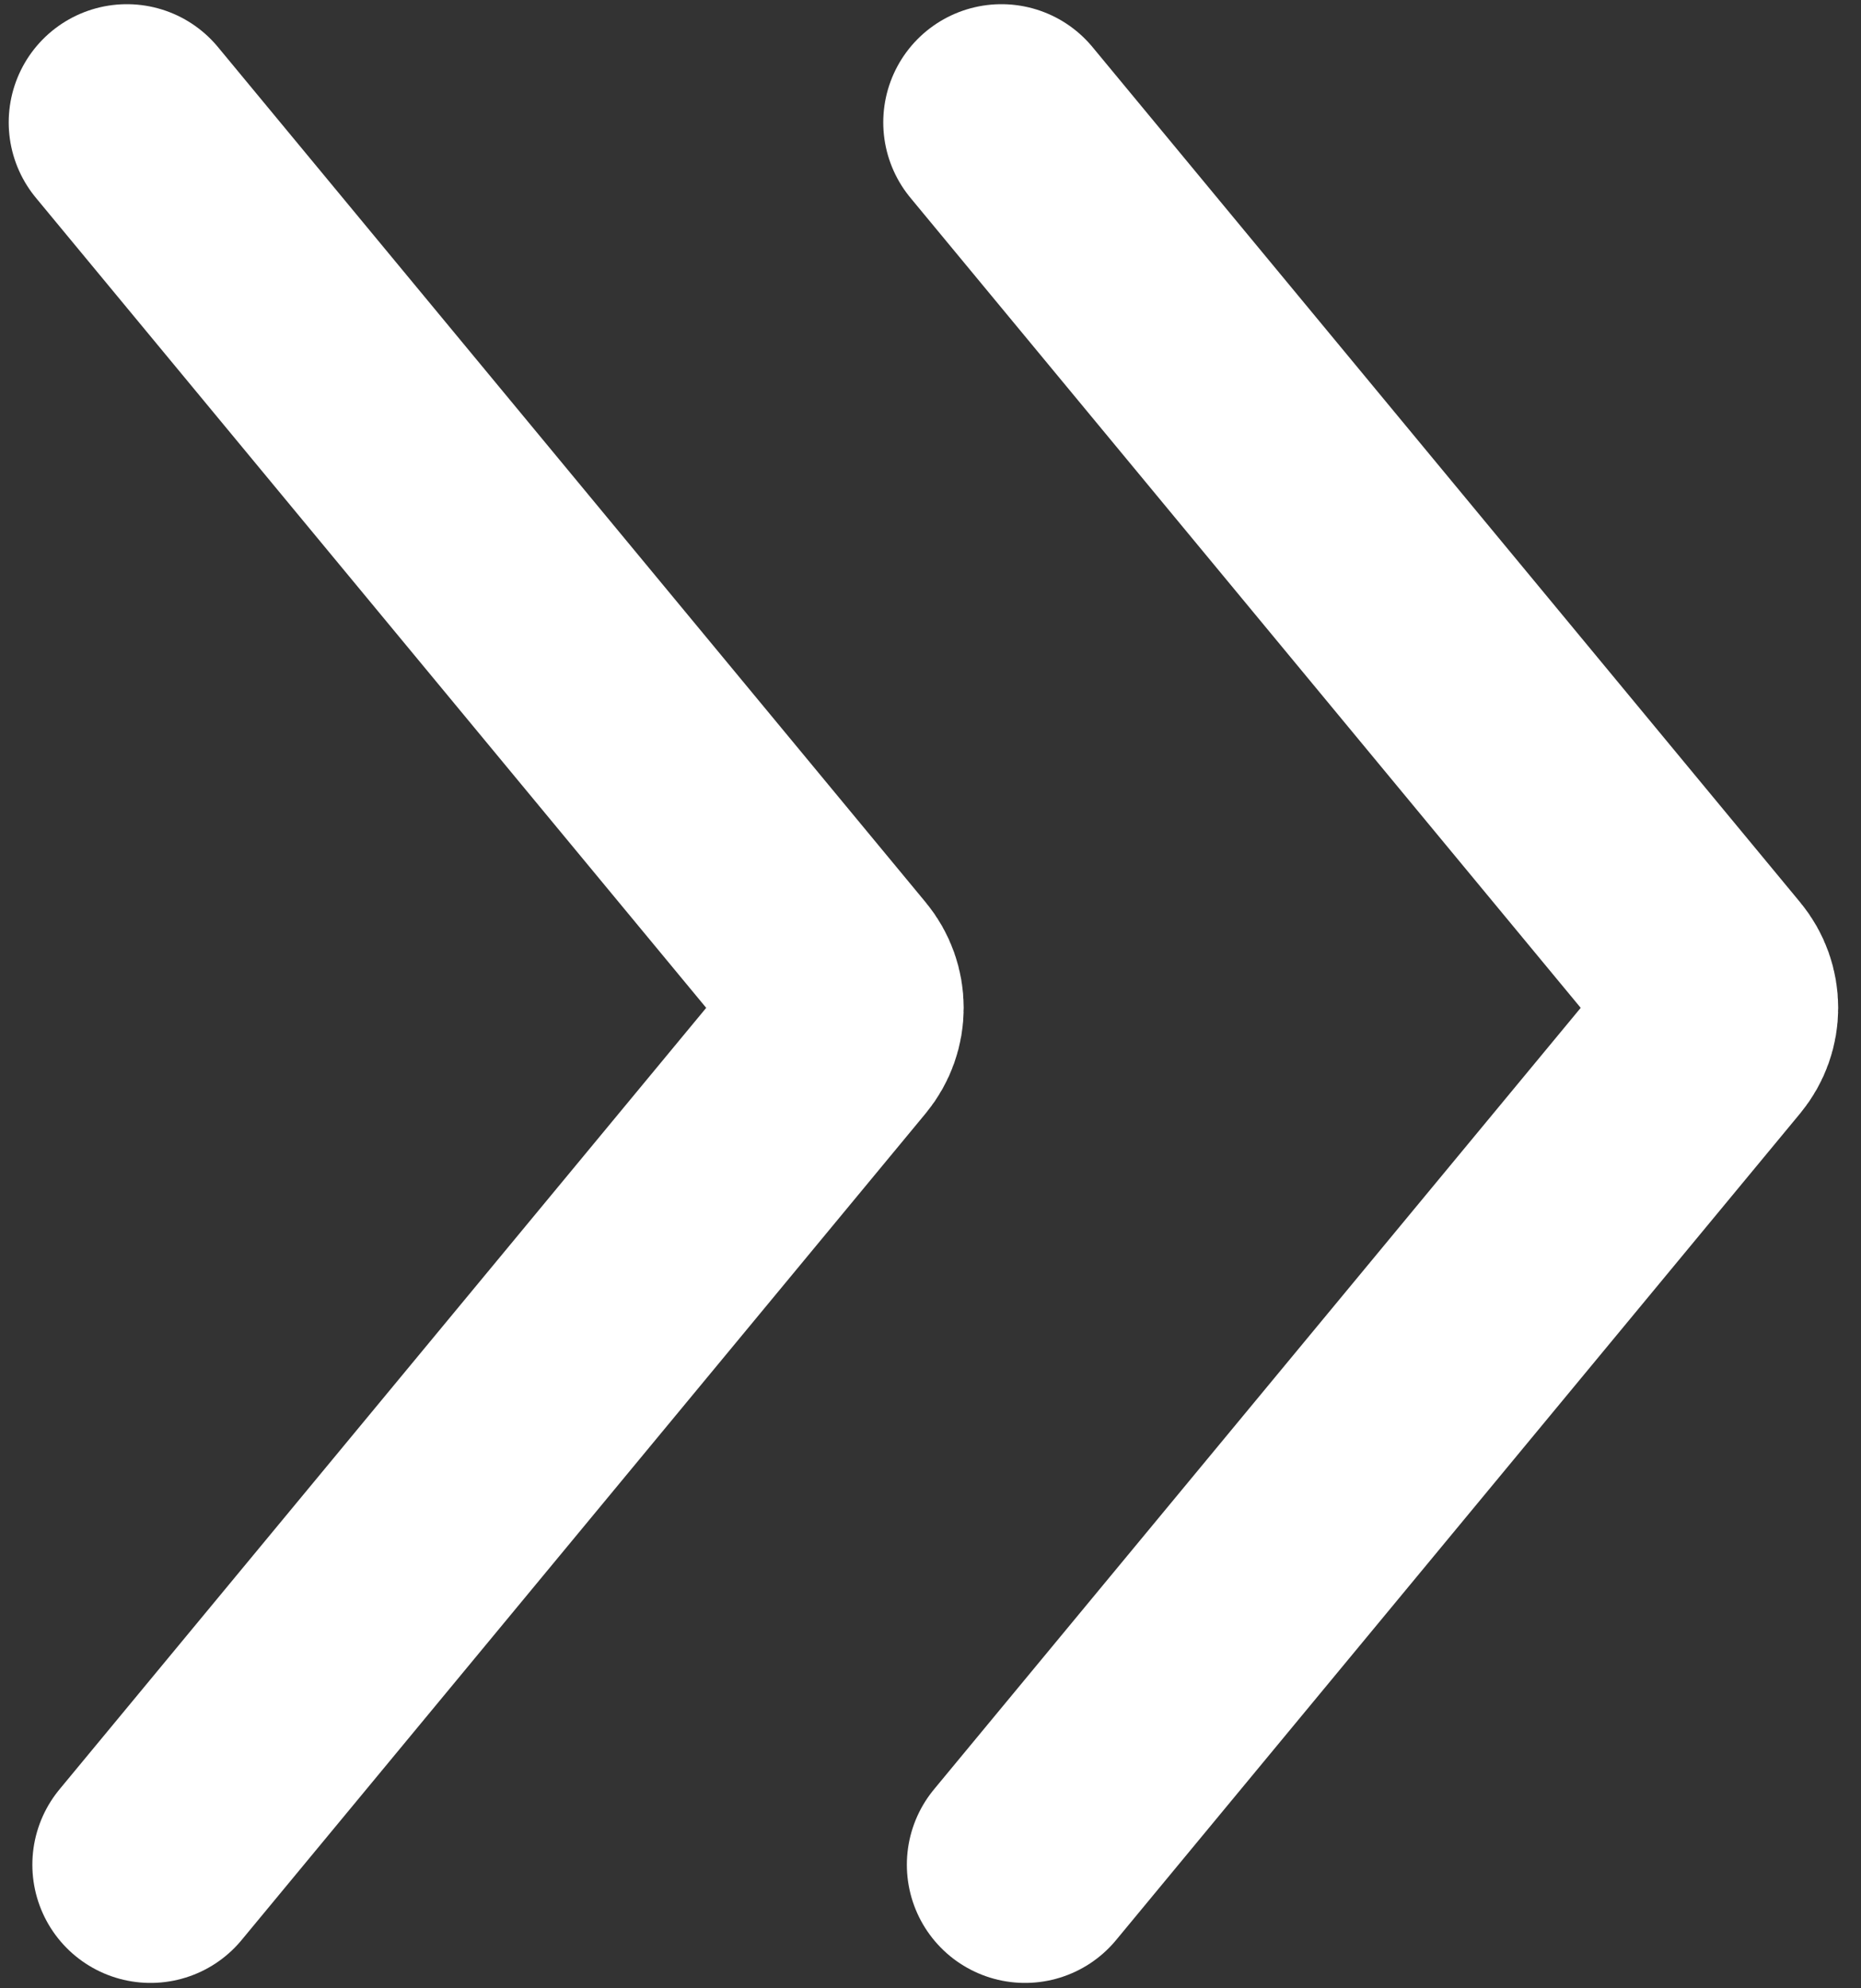
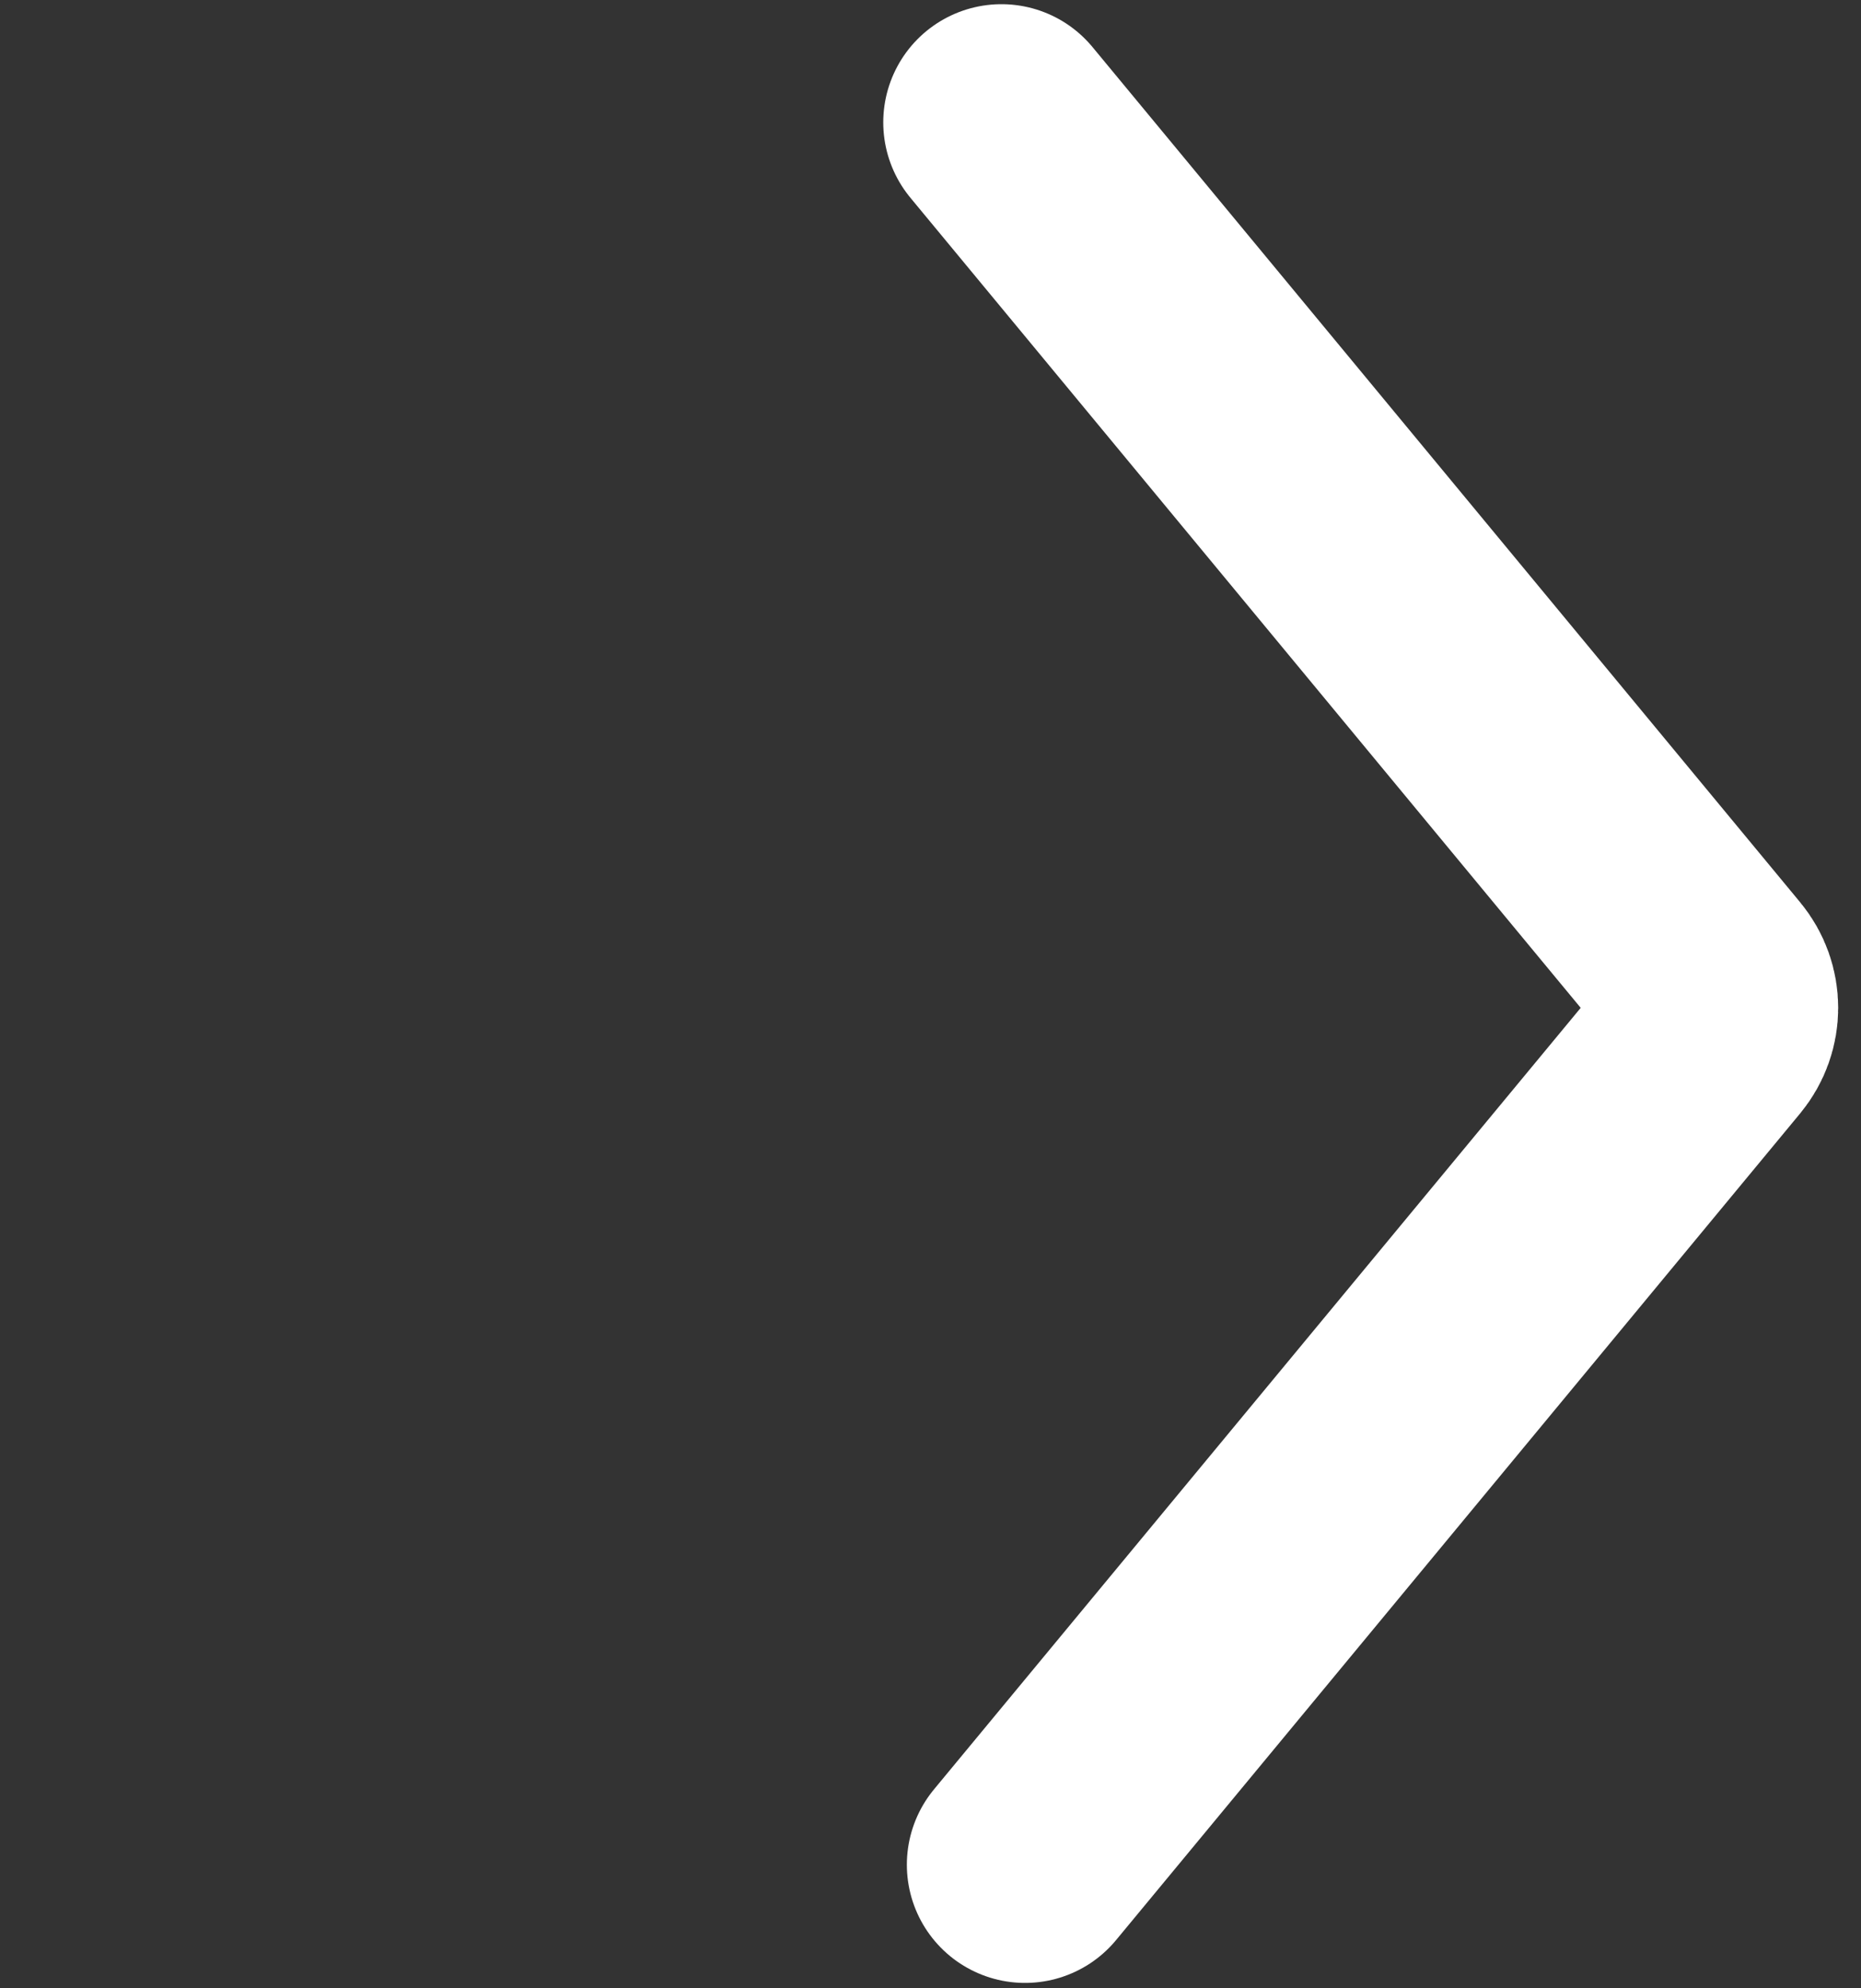
<svg xmlns="http://www.w3.org/2000/svg" width="44" height="47" viewBox="0 0 44 47" fill="none">
  <rect x="0" y="0" width="44" height="47" fill="#333333" stroke="none" />
-   <path d="M3 2.893L19.734 23.111C20.076 23.524 20.076 24.122 19.734 24.536L3.559 44.078" stroke="white" stroke-width="5.588" stroke-linecap="round" />
  <path d="M23.677 2.893L40.41 23.111C40.752 23.524 40.752 24.122 40.41 24.536L24.235 44.078" stroke="white" stroke-width="5.588" stroke-linecap="round" />
</svg>